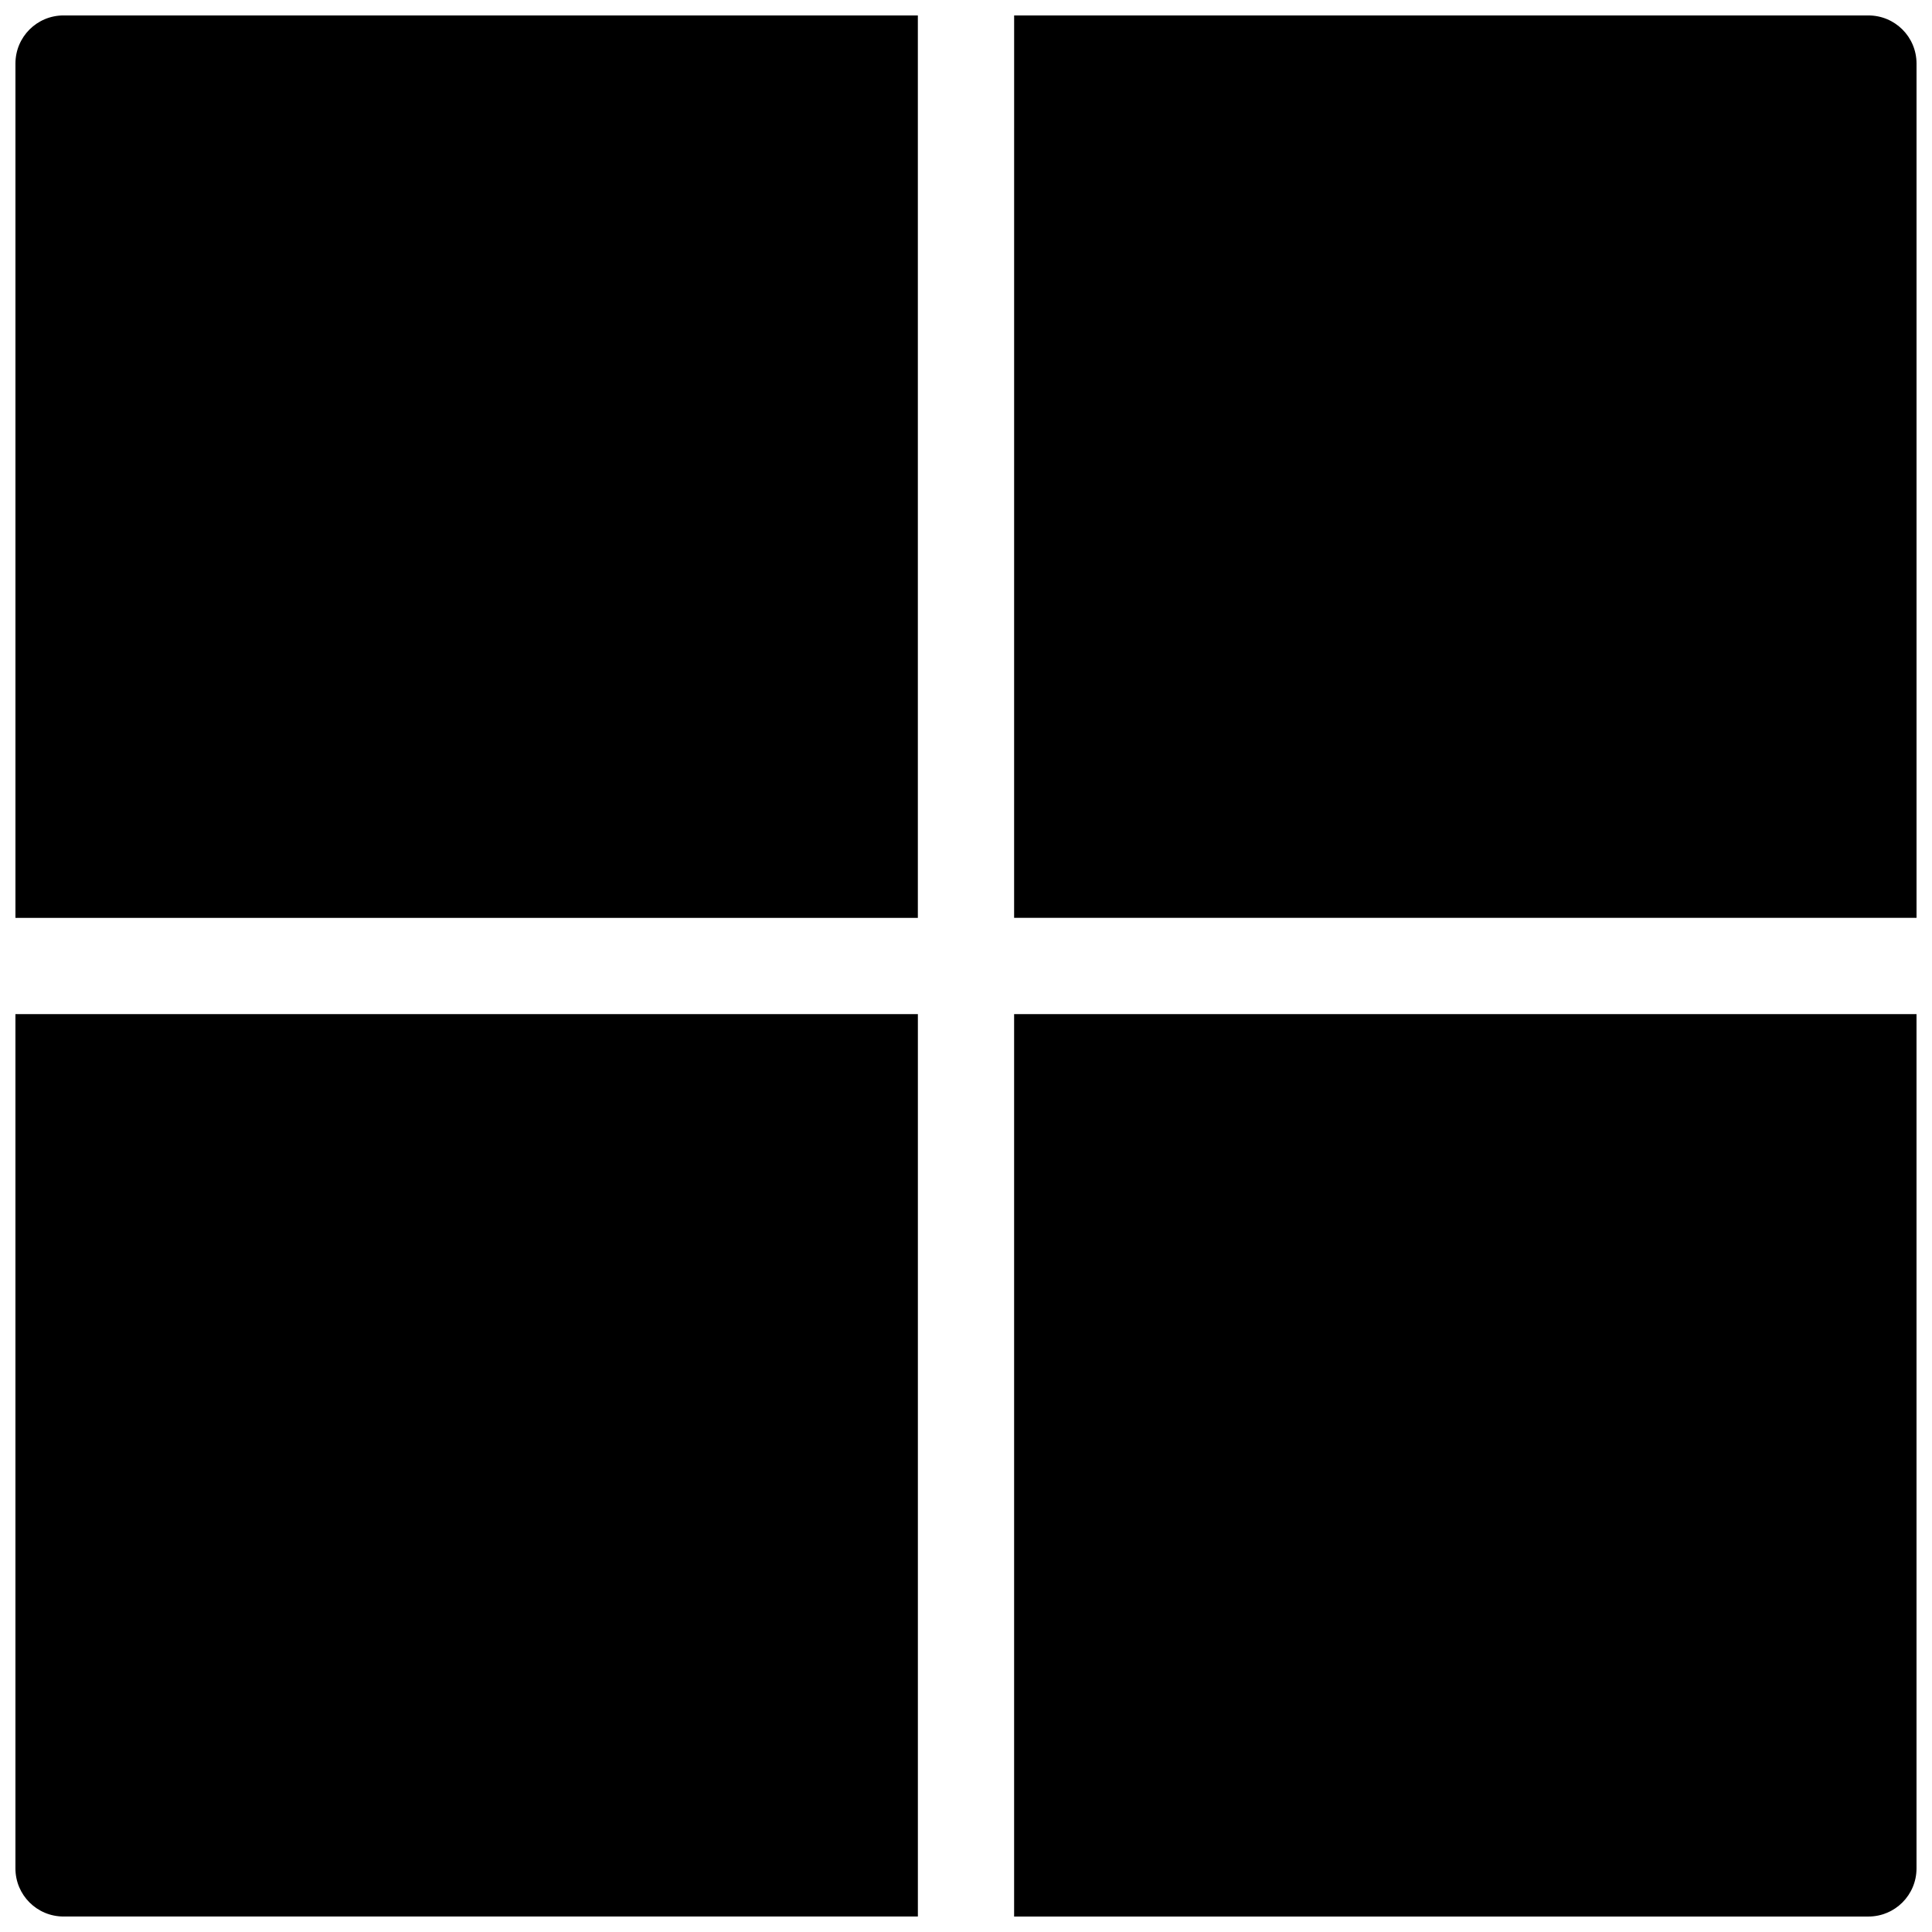
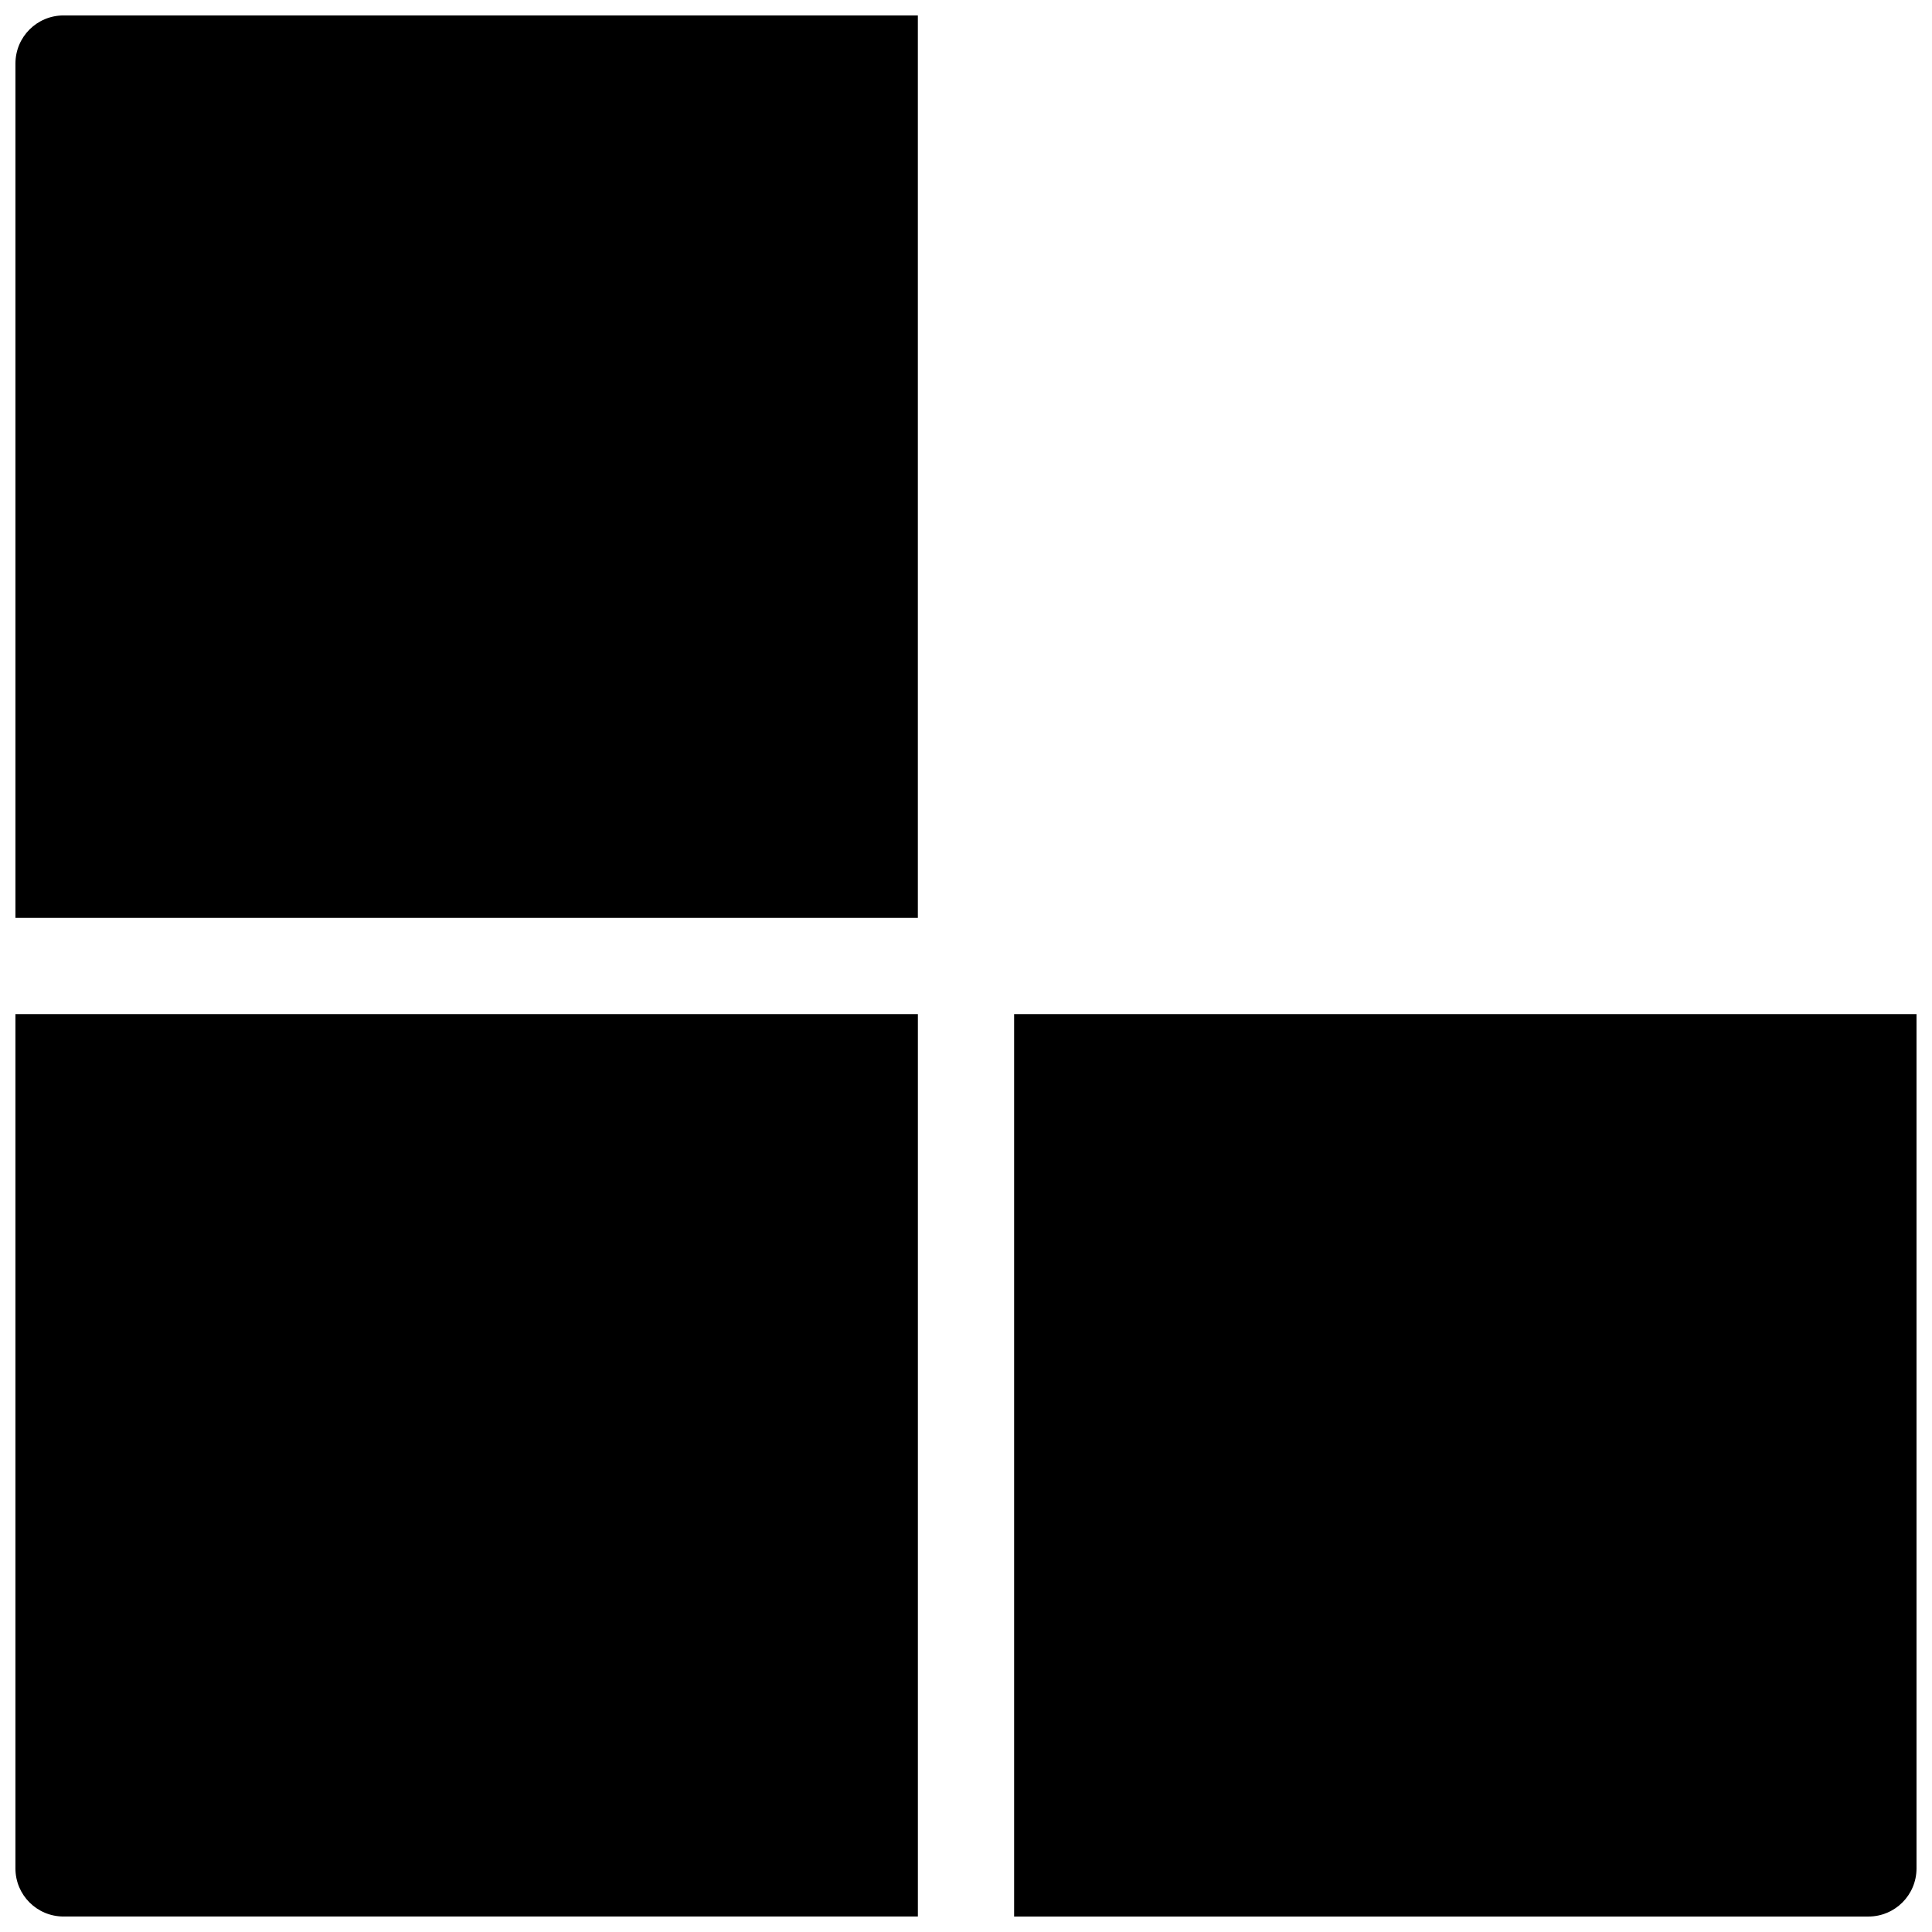
<svg xmlns="http://www.w3.org/2000/svg" width="800px" height="800px" version="1.1" viewBox="144 144 512 512">
  <defs>
    <clipPath id="d">
      <path d="m148.09 148.09h239.91v239.91h-239.91z" />
    </clipPath>
    <clipPath id="c">
-       <path d="m412 148.09h239.9v239.91h-239.9z" />
-     </clipPath>
+       </clipPath>
    <clipPath id="b">
      <path d="m148.09 412h239.91v239.9h-239.91z" />
    </clipPath>
    <clipPath id="a">
      <path d="m412 412h239.9v239.9h-239.9z" />
    </clipPath>
  </defs>
  <g>
    <g clip-path="url(#d)">
      <path d="m387.24 387.24v-239.15h-226.39c-7.066 0-12.758 5.691-12.758 12.758v226.4h239.15z" />
    </g>
    <g clip-path="url(#c)">
      <path d="m412.75 387.24h239.15v-226.39c0-7.066-5.703-12.758-12.754-12.758h-226.39z" />
    </g>
    <g clip-path="url(#b)">
      <path d="m387.24 412.75h-239.15v226.4c0 7.043 5.691 12.746 12.758 12.746h226.4v-239.15z" />
    </g>
    <g clip-path="url(#a)">
      <path d="m412.75 412.75v239.15h226.4c7.043 0 12.746-5.703 12.746-12.754v-226.39z" />
    </g>
  </g>
</svg>